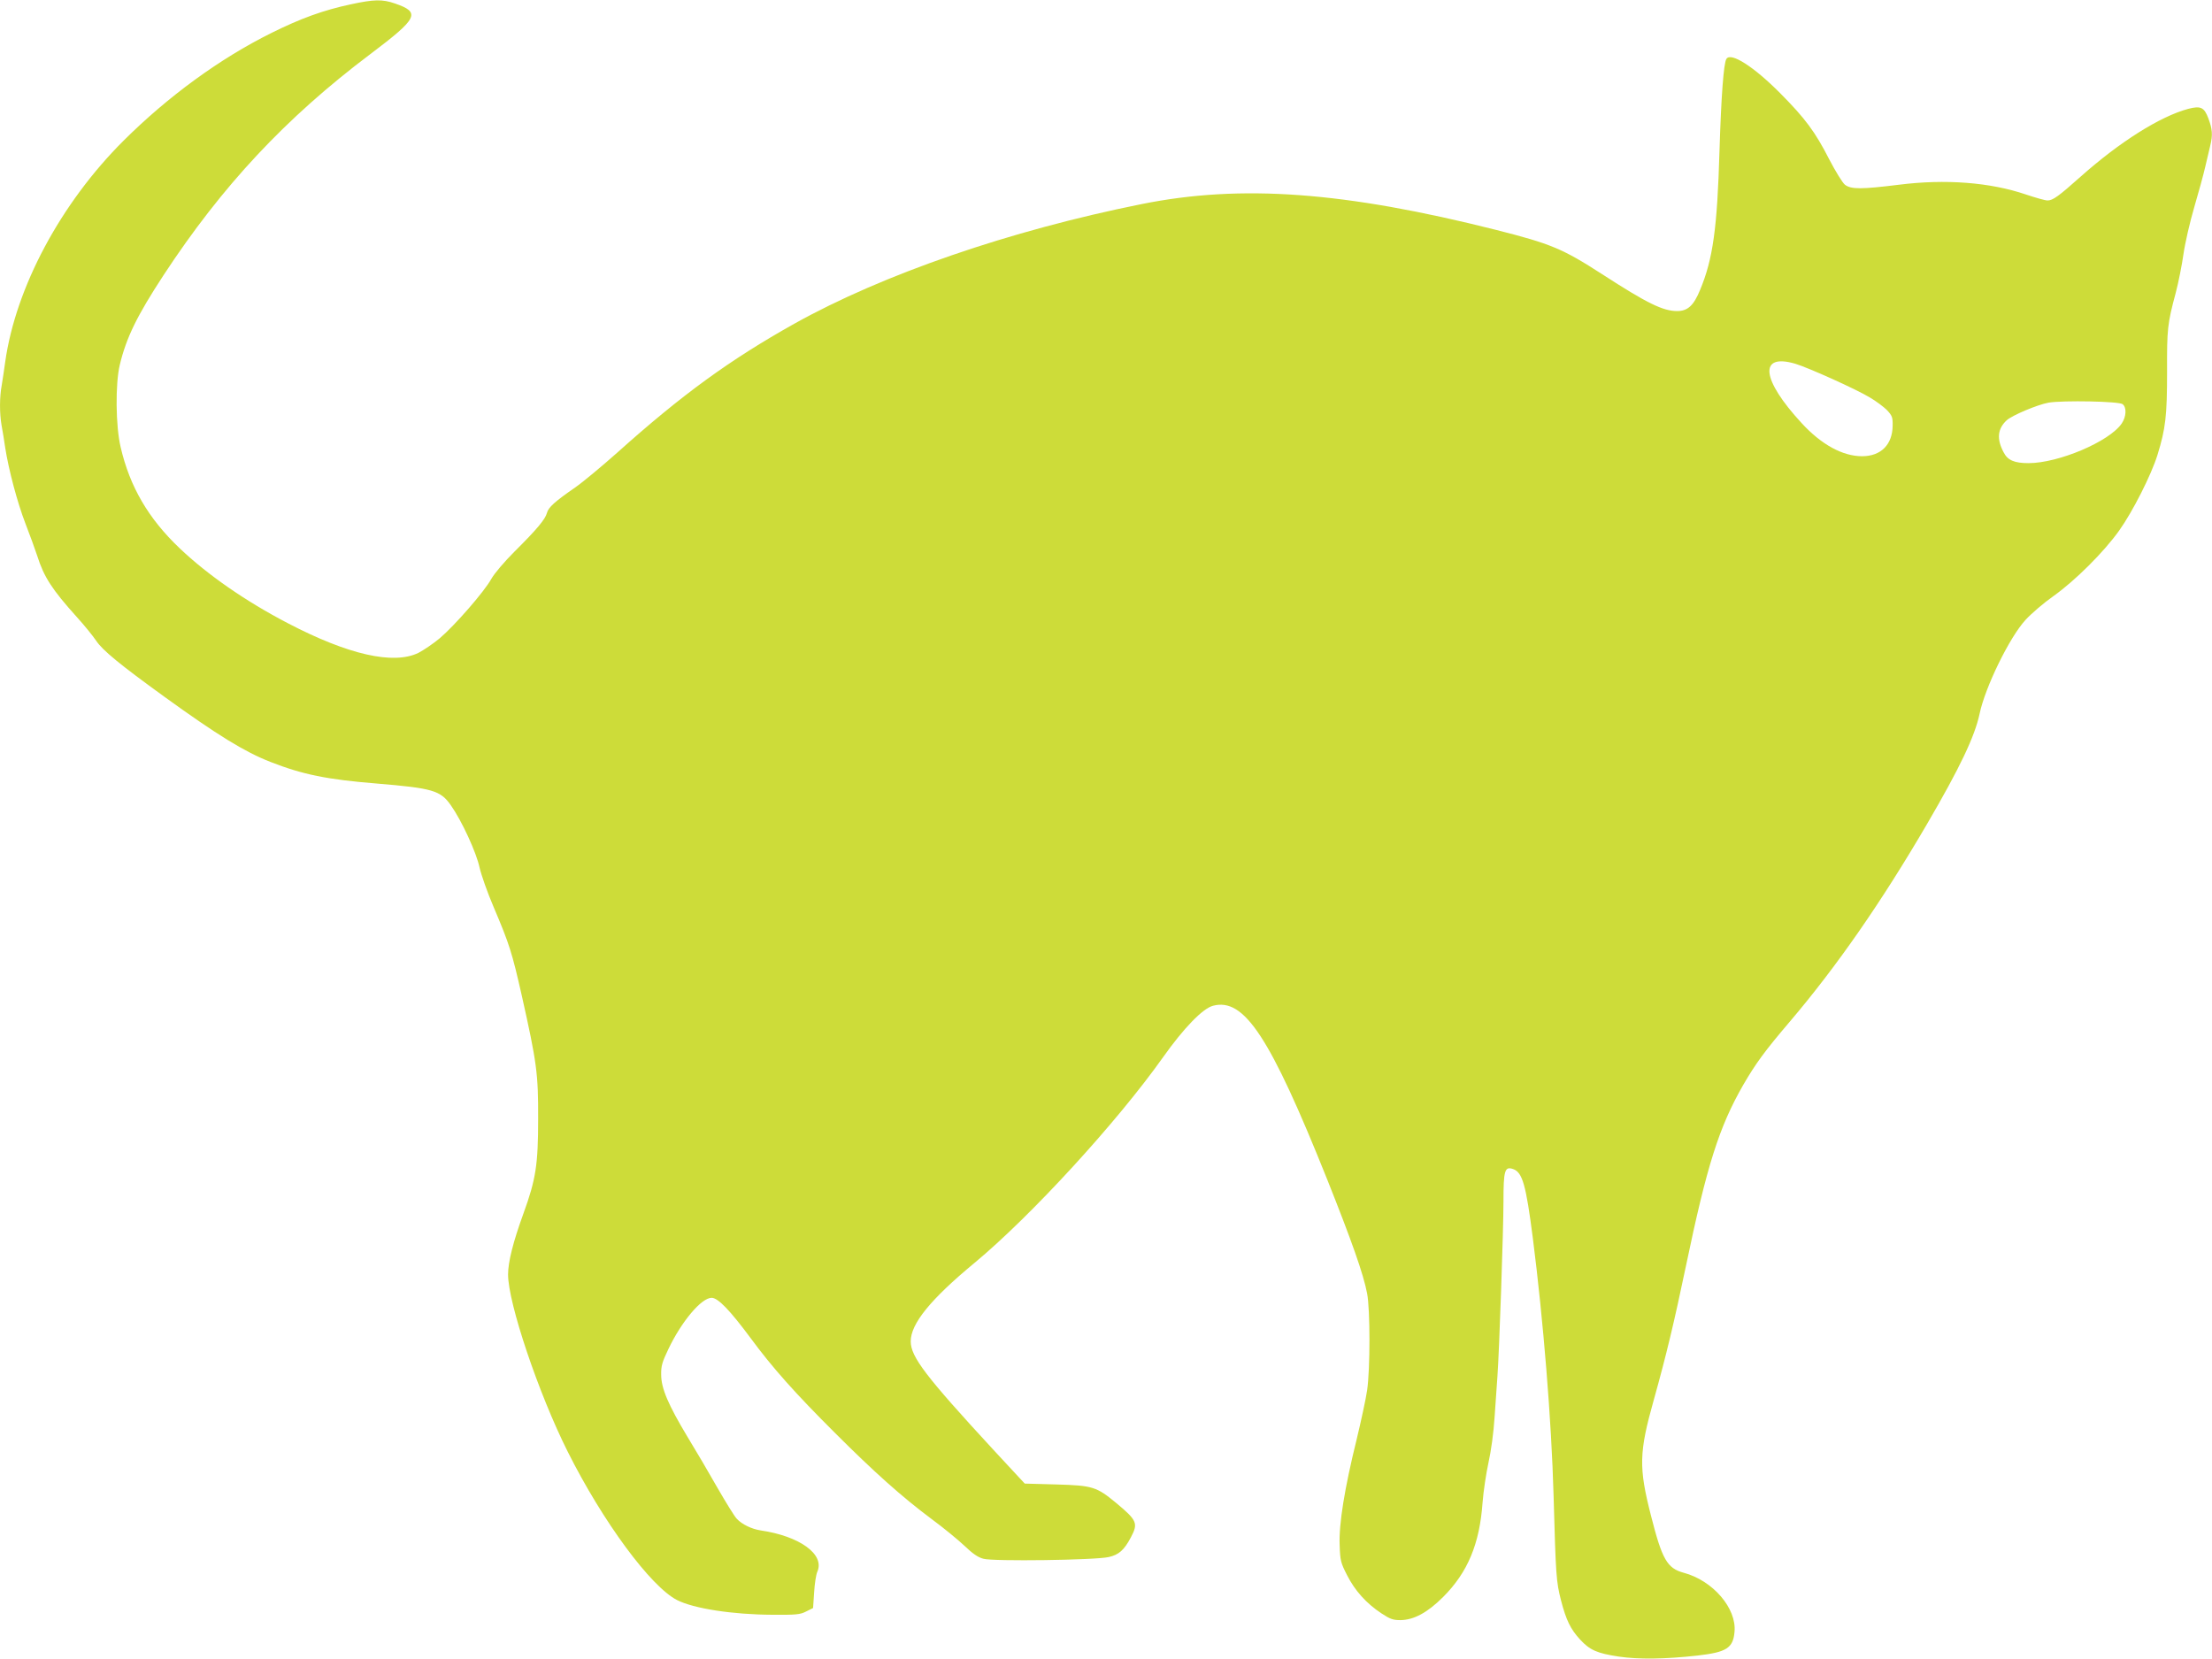
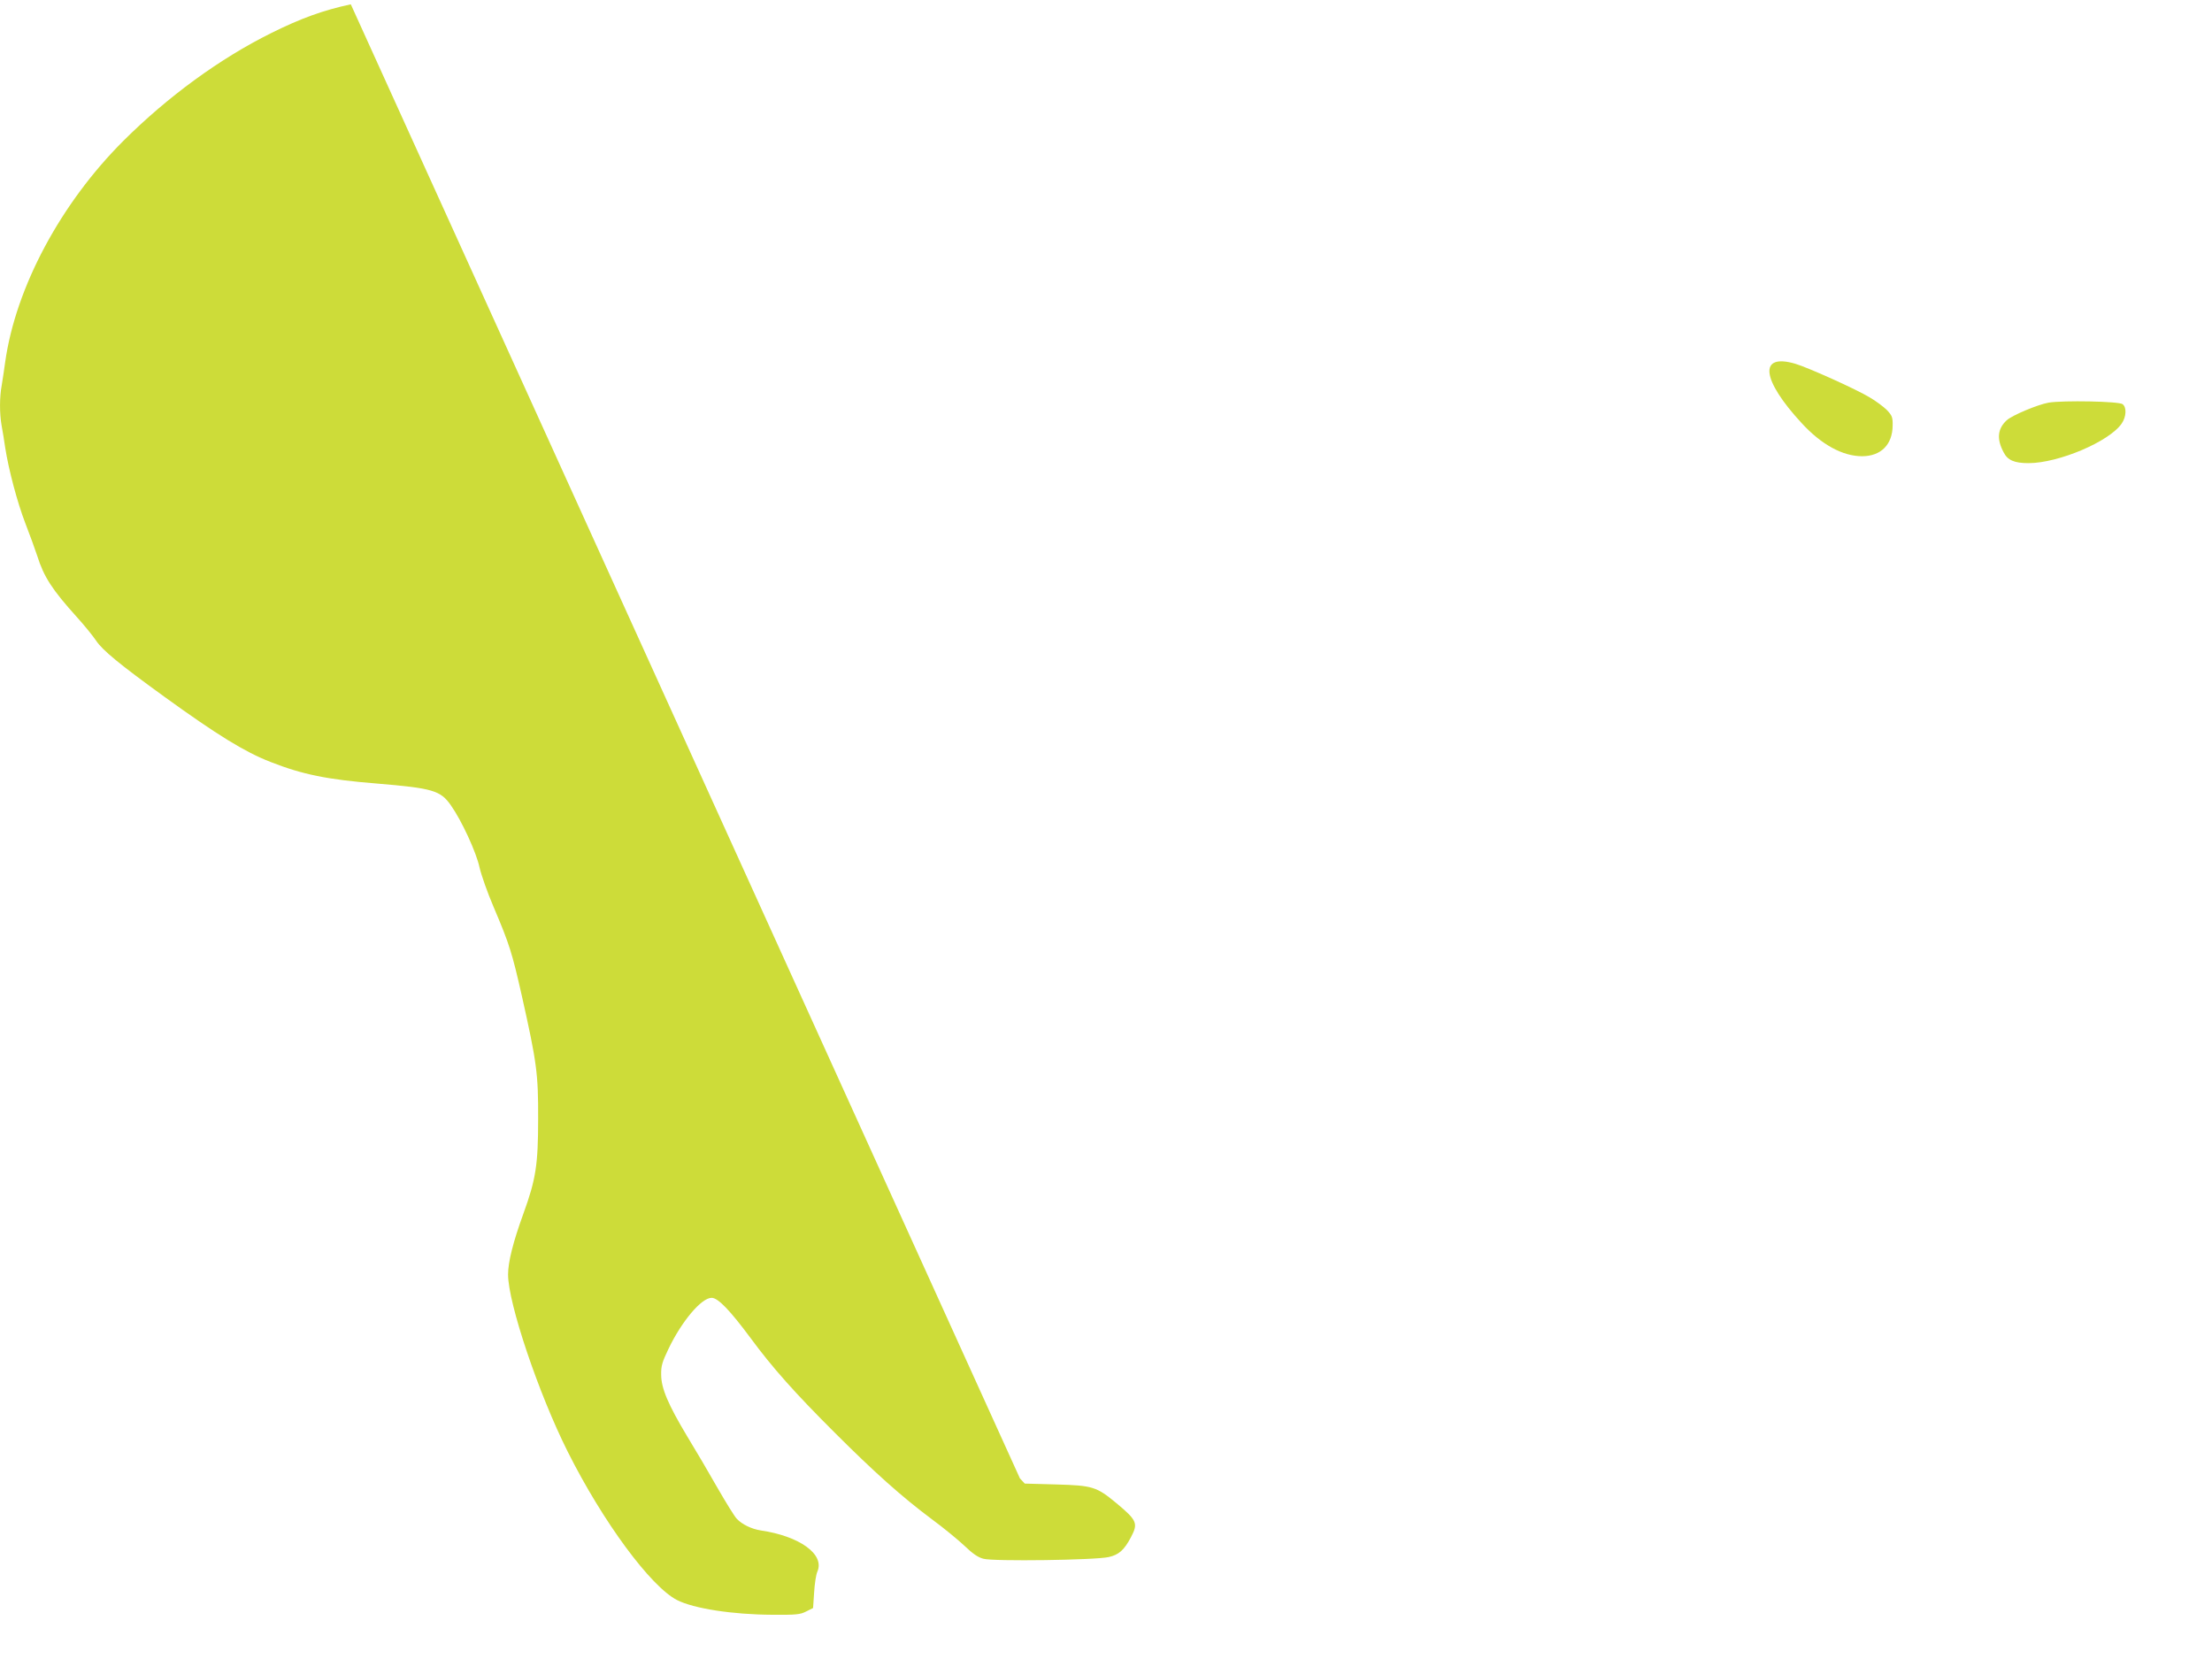
<svg xmlns="http://www.w3.org/2000/svg" version="1.0" width="1280pt" height="960pt" viewBox="0 0 1280 960" preserveAspectRatio="xMidYMid meet">
  <g transform="translate(0,960) scale(0.1,-0.1)" fill="#cddc39" stroke="none">
-     <path d="M2030 9575 c-159 -34 -289 -81 -460 -166 -298 -148 -598 -367 -856 -624 -363 -362 -623 -848 -684 -1280 -6 -44 -15 -104 -20 -134 -13 -69 -13 -162 -1 -232 6 -30 15 -88 21 -129 20 -128 70 -317 117 -439 25 -64 55 -147 68 -186 39 -124 86 -196 229 -355 43 -47 93 -109 112 -137 37 -56 136 -137 394 -324 307 -222 466 -320 615 -378 186 -73 329 -102 615 -125 324 -27 369 -40 429 -126 63 -89 148 -274 166 -360 9 -40 45 -144 82 -230 91 -214 106 -262 163 -514 86 -384 95 -449 94 -711 0 -264 -13 -349 -85 -547 -60 -165 -89 -281 -89 -353 0 -165 176 -688 345 -1025 203 -405 480 -781 633 -859 96 -49 321 -84 552 -85 136 -1 160 1 195 19 l40 20 6 90 c3 50 11 104 19 121 43 100 -103 205 -328 238 -52 8 -109 35 -139 68 -12 12 -62 93 -111 178 -48 85 -127 219 -174 296 -111 185 -152 280 -152 359 -1 51 6 74 42 149 77 161 191 296 250 296 37 0 106 -72 227 -235 122 -166 256 -317 485 -545 227 -227 389 -372 562 -501 68 -50 153 -120 189 -154 47 -45 78 -67 110 -75 56 -16 648 -8 725 10 58 13 89 40 128 114 43 81 36 98 -84 198 -115 95 -137 102 -347 108 l-183 5 -28 30 c-16 17 -85 91 -153 165 -393 426 -479 539 -479 628 0 102 114 243 369 454 328 272 826 816 1091 1190 120 169 229 282 289 298 181 48 330 -179 661 -1005 141 -354 210 -548 231 -660 18 -92 18 -439 0 -560 -7 -49 -35 -178 -61 -286 -69 -279 -103 -488 -98 -609 3 -90 6 -103 43 -175 45 -89 111 -163 199 -221 50 -33 67 -39 110 -39 77 1 156 43 247 134 142 142 211 307 228 546 5 66 21 170 34 230 15 67 30 173 36 270 6 88 13 191 16 230 10 131 35 850 35 1011 0 182 7 206 56 189 54 -19 74 -90 114 -400 60 -470 108 -1054 120 -1490 13 -464 15 -496 43 -606 30 -115 55 -166 110 -226 57 -62 99 -80 224 -99 115 -17 269 -15 456 6 167 19 206 43 214 137 13 136 -125 297 -294 342 -96 26 -125 77 -189 329 -72 281 -70 366 16 672 73 261 118 450 185 770 123 590 193 809 333 1053 71 122 123 194 268 364 273 321 531 693 794 1143 191 327 277 508 305 639 32 154 174 445 267 545 32 35 104 97 161 137 126 90 290 253 380 379 79 111 185 321 221 436 48 155 56 229 56 483 -1 247 2 277 50 456 16 60 36 162 45 225 9 63 37 185 62 270 25 85 54 191 64 235 10 44 23 99 29 123 15 62 12 95 -11 157 -24 64 -44 74 -117 55 -163 -44 -396 -191 -622 -392 -128 -114 -161 -138 -192 -138 -13 0 -70 16 -126 35 -207 70 -464 90 -734 56 -217 -27 -277 -27 -312 0 -14 11 -55 78 -91 147 -81 159 -139 237 -284 383 -153 154 -286 239 -311 198 -16 -25 -30 -214 -40 -534 -13 -445 -38 -625 -112 -802 -37 -91 -72 -123 -133 -123 -82 0 -174 45 -435 214 -228 147 -295 175 -610 255 -880 222 -1478 266 -2054 150 -762 -153 -1497 -406 -2011 -693 -371 -208 -647 -408 -1023 -745 -89 -79 -198 -170 -244 -202 -117 -81 -155 -115 -163 -147 -9 -36 -59 -96 -186 -222 -61 -61 -118 -128 -136 -160 -40 -73 -212 -270 -298 -343 -37 -31 -93 -69 -124 -85 -144 -70 -406 -11 -756 172 -244 127 -464 280 -625 433 -182 173 -289 357 -342 586 -29 122 -31 366 -5 475 38 159 100 285 253 519 339 517 707 911 1197 1280 277 209 293 241 142 293 -72 25 -121 24 -255 -5z m8359 -2080 c74 -22 354 -148 431 -195 36 -21 80 -54 99 -73 30 -32 34 -42 33 -90 -1 -110 -68 -177 -177 -177 -112 0 -235 67 -349 191 -234 253 -251 407 -37 344z m1894 -234 c24 -19 21 -72 -5 -111 -71 -105 -366 -230 -540 -230 -82 0 -121 17 -144 63 -41 77 -35 136 18 185 32 29 177 90 242 102 83 14 410 8 429 -9z" />
+     <path d="M2030 9575 c-159 -34 -289 -81 -460 -166 -298 -148 -598 -367 -856 -624 -363 -362 -623 -848 -684 -1280 -6 -44 -15 -104 -20 -134 -13 -69 -13 -162 -1 -232 6 -30 15 -88 21 -129 20 -128 70 -317 117 -439 25 -64 55 -147 68 -186 39 -124 86 -196 229 -355 43 -47 93 -109 112 -137 37 -56 136 -137 394 -324 307 -222 466 -320 615 -378 186 -73 329 -102 615 -125 324 -27 369 -40 429 -126 63 -89 148 -274 166 -360 9 -40 45 -144 82 -230 91 -214 106 -262 163 -514 86 -384 95 -449 94 -711 0 -264 -13 -349 -85 -547 -60 -165 -89 -281 -89 -353 0 -165 176 -688 345 -1025 203 -405 480 -781 633 -859 96 -49 321 -84 552 -85 136 -1 160 1 195 19 l40 20 6 90 c3 50 11 104 19 121 43 100 -103 205 -328 238 -52 8 -109 35 -139 68 -12 12 -62 93 -111 178 -48 85 -127 219 -174 296 -111 185 -152 280 -152 359 -1 51 6 74 42 149 77 161 191 296 250 296 37 0 106 -72 227 -235 122 -166 256 -317 485 -545 227 -227 389 -372 562 -501 68 -50 153 -120 189 -154 47 -45 78 -67 110 -75 56 -16 648 -8 725 10 58 13 89 40 128 114 43 81 36 98 -84 198 -115 95 -137 102 -347 108 l-183 5 -28 30 z m8359 -2080 c74 -22 354 -148 431 -195 36 -21 80 -54 99 -73 30 -32 34 -42 33 -90 -1 -110 -68 -177 -177 -177 -112 0 -235 67 -349 191 -234 253 -251 407 -37 344z m1894 -234 c24 -19 21 -72 -5 -111 -71 -105 -366 -230 -540 -230 -82 0 -121 17 -144 63 -41 77 -35 136 18 185 32 29 177 90 242 102 83 14 410 8 429 -9z" />
  </g>
</svg>